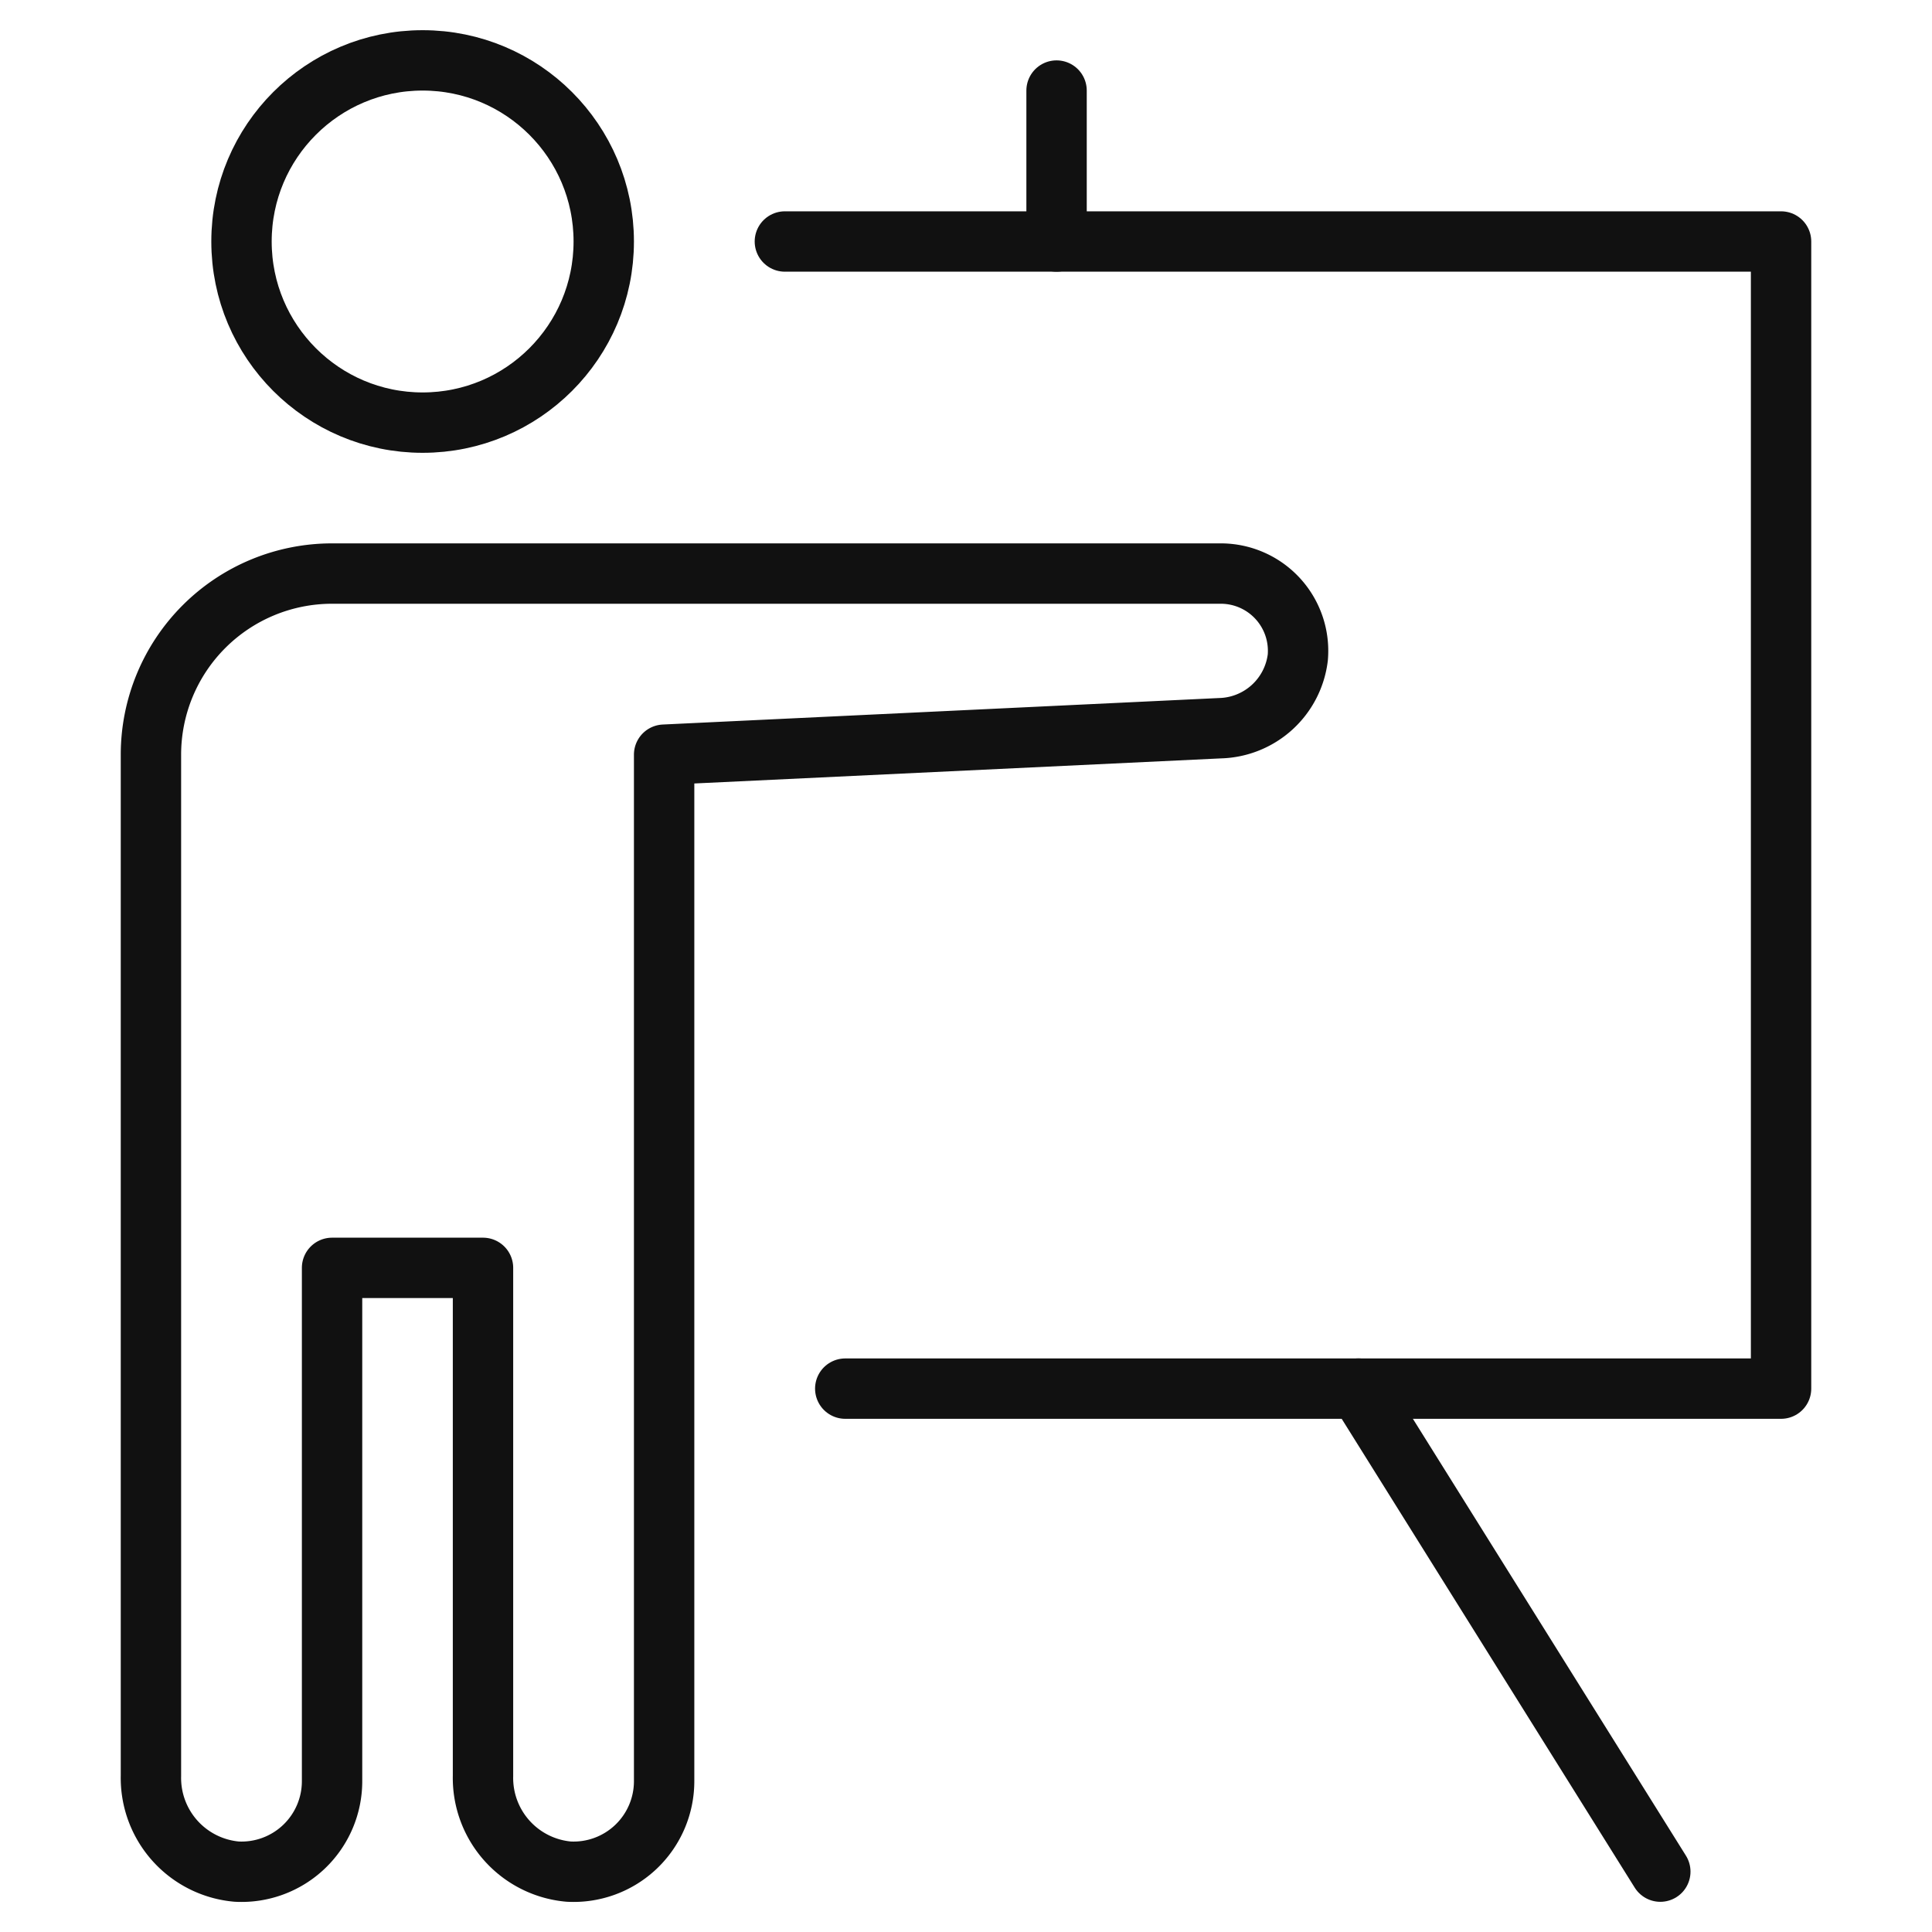
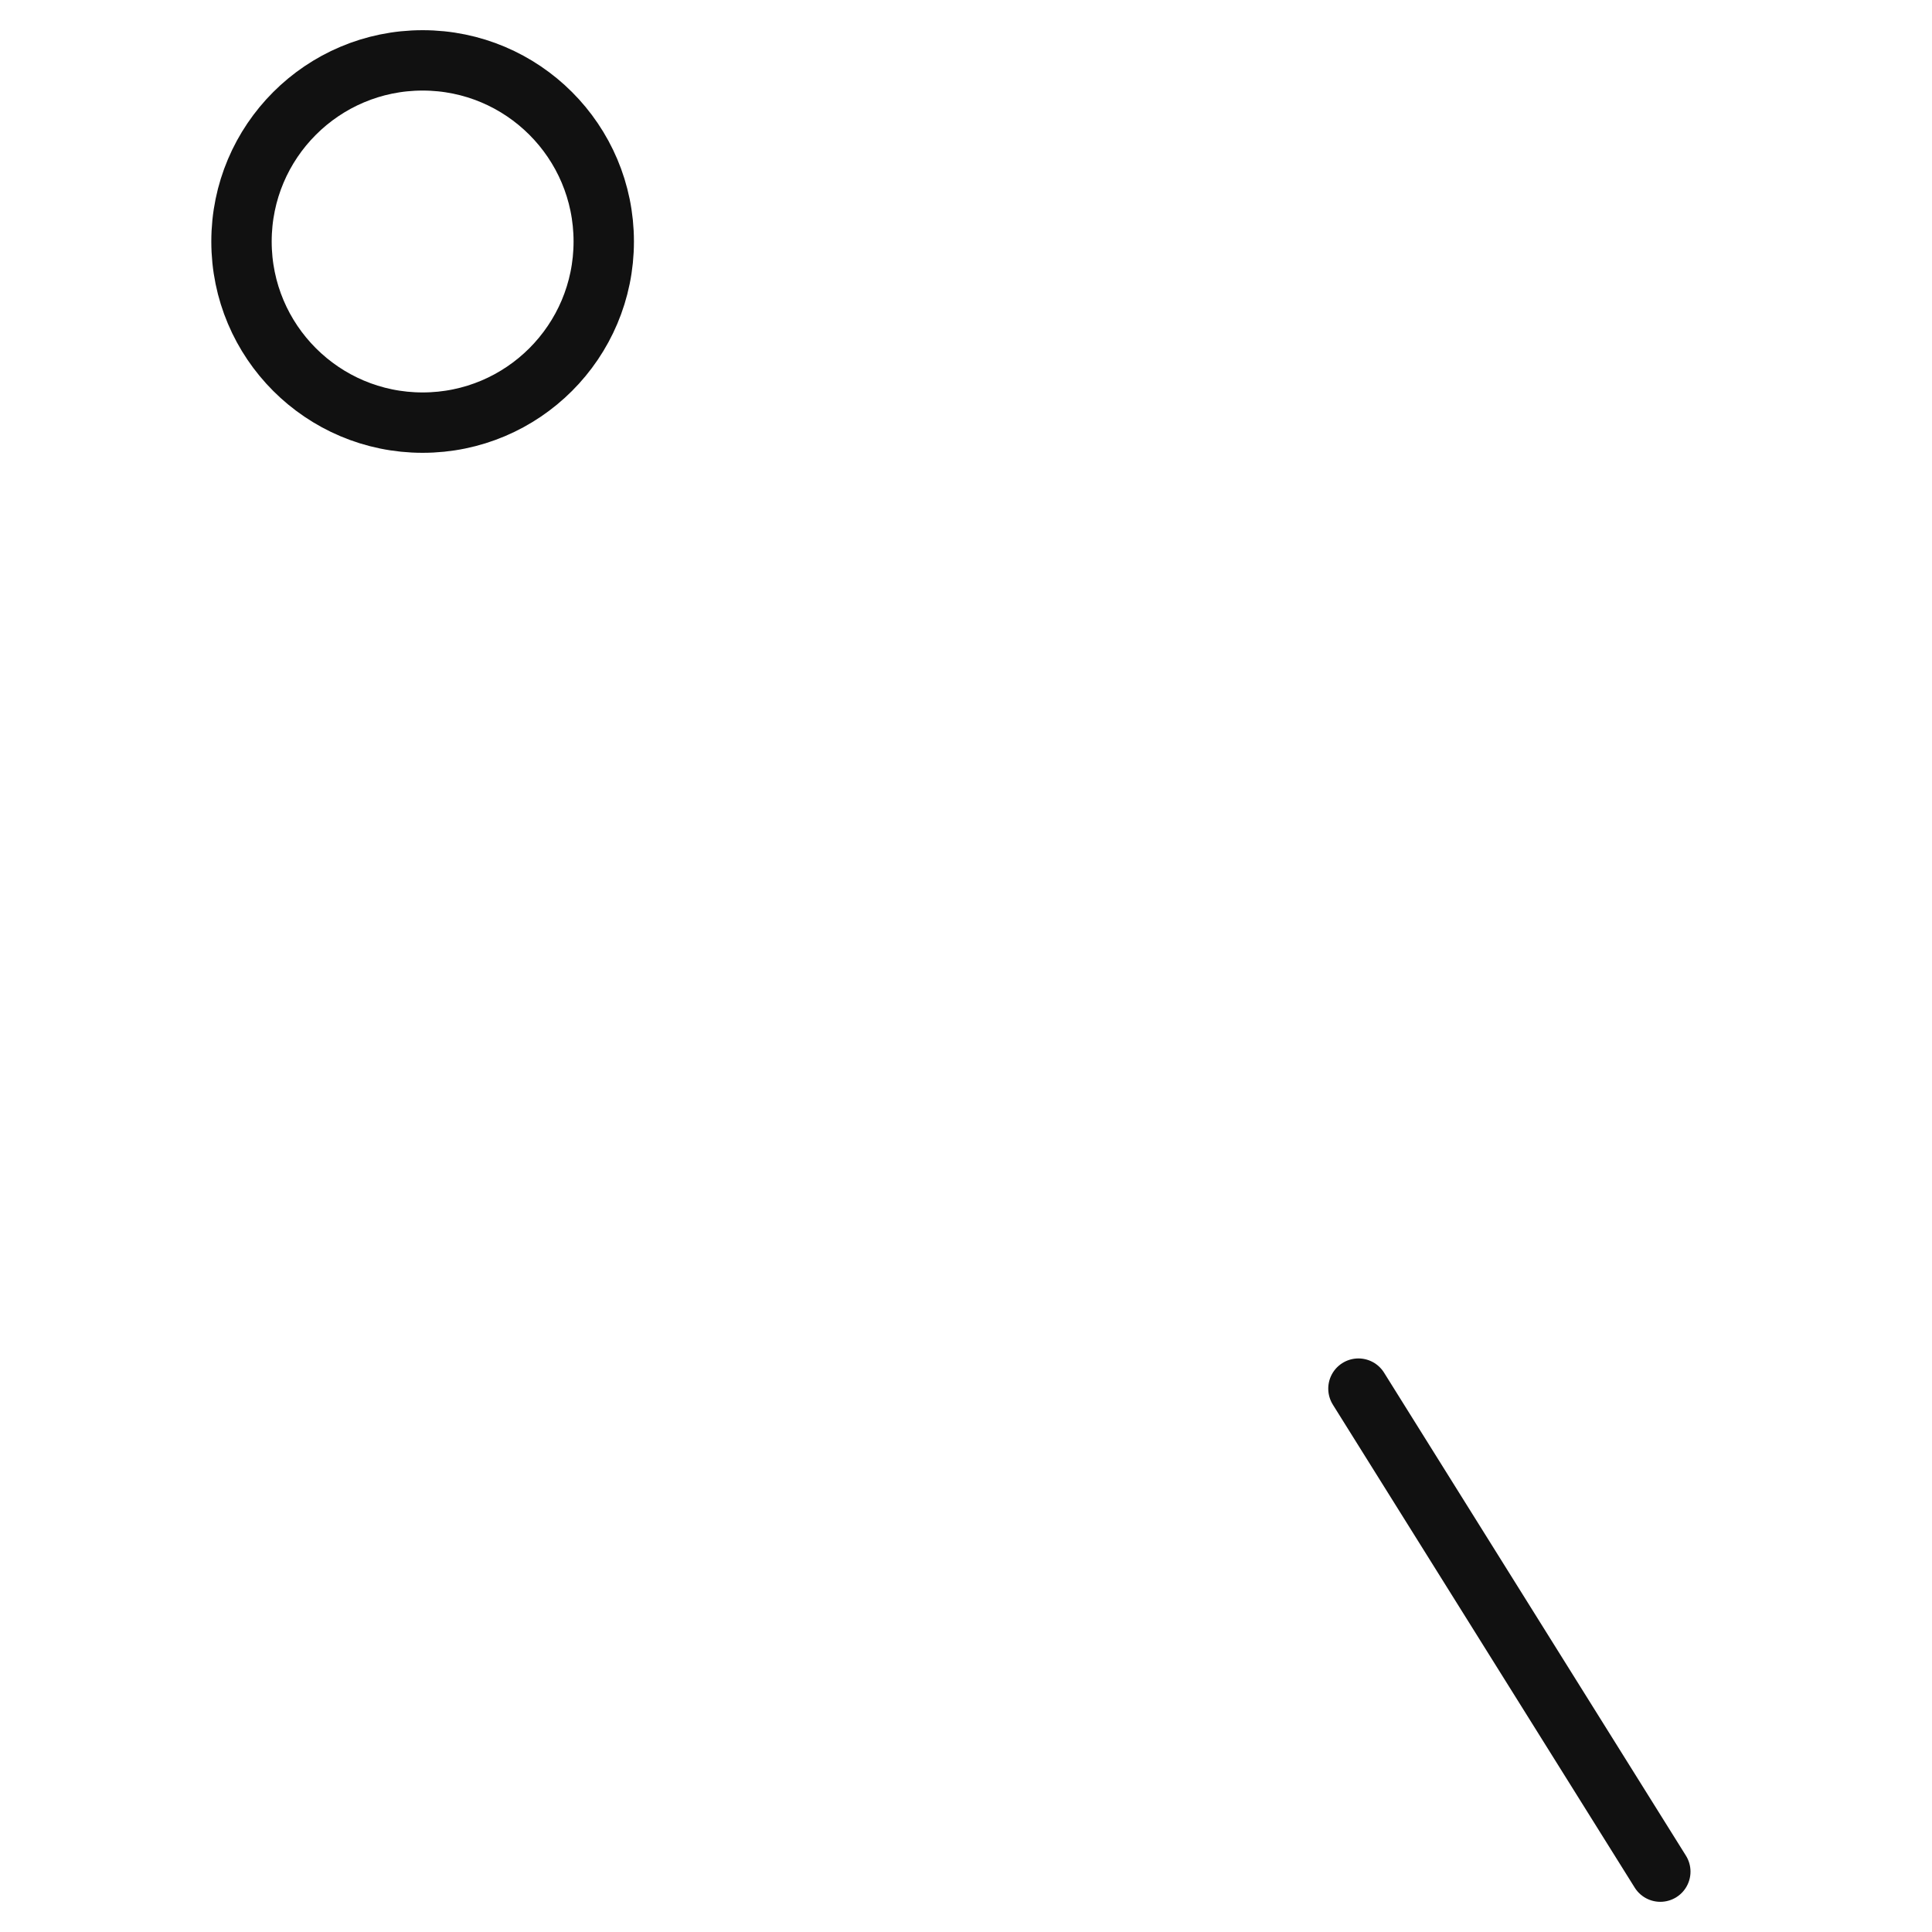
<svg xmlns="http://www.w3.org/2000/svg" viewBox="0 0 64 64" width="64" height="64">
  <g class="nc-icon-wrapper" stroke-linecap="round" stroke-linejoin="round" stroke-width="2" fill="#111111" stroke="#111111">
    <circle cx="14" cy="8" r="6" fill="none" stroke="#111111" stroke-miterlimit="10" />
-     <polyline points="26 8 59 8 59 46 28 46" fill="none" stroke-miterlimit="10" data-color="color-2" />
    <line x1="45" y1="46" x2="55" y2="62" fill="none" stroke-miterlimit="10" data-cap="butt" data-color="color-2" />
-     <path d="M40.44,19H11a6,6,0,0,0-6,6V58.831A3.115,3.115,0,0,0,7.84,62,3,3,0,0,0,11,59V42h5V58.831A3.115,3.115,0,0,0,18.84,62,3,3,0,0,0,22,59V25l18.412-.877a2.666,2.666,0,0,0,2.579-2.342A2.56,2.56,0,0,0,40.44,19Z" fill="none" stroke="#111111" stroke-miterlimit="10" />
-     <line x1="35" y1="8" x2="35" y2="3" fill="none" stroke-miterlimit="10" data-color="color-2" />
  </g>
</svg>